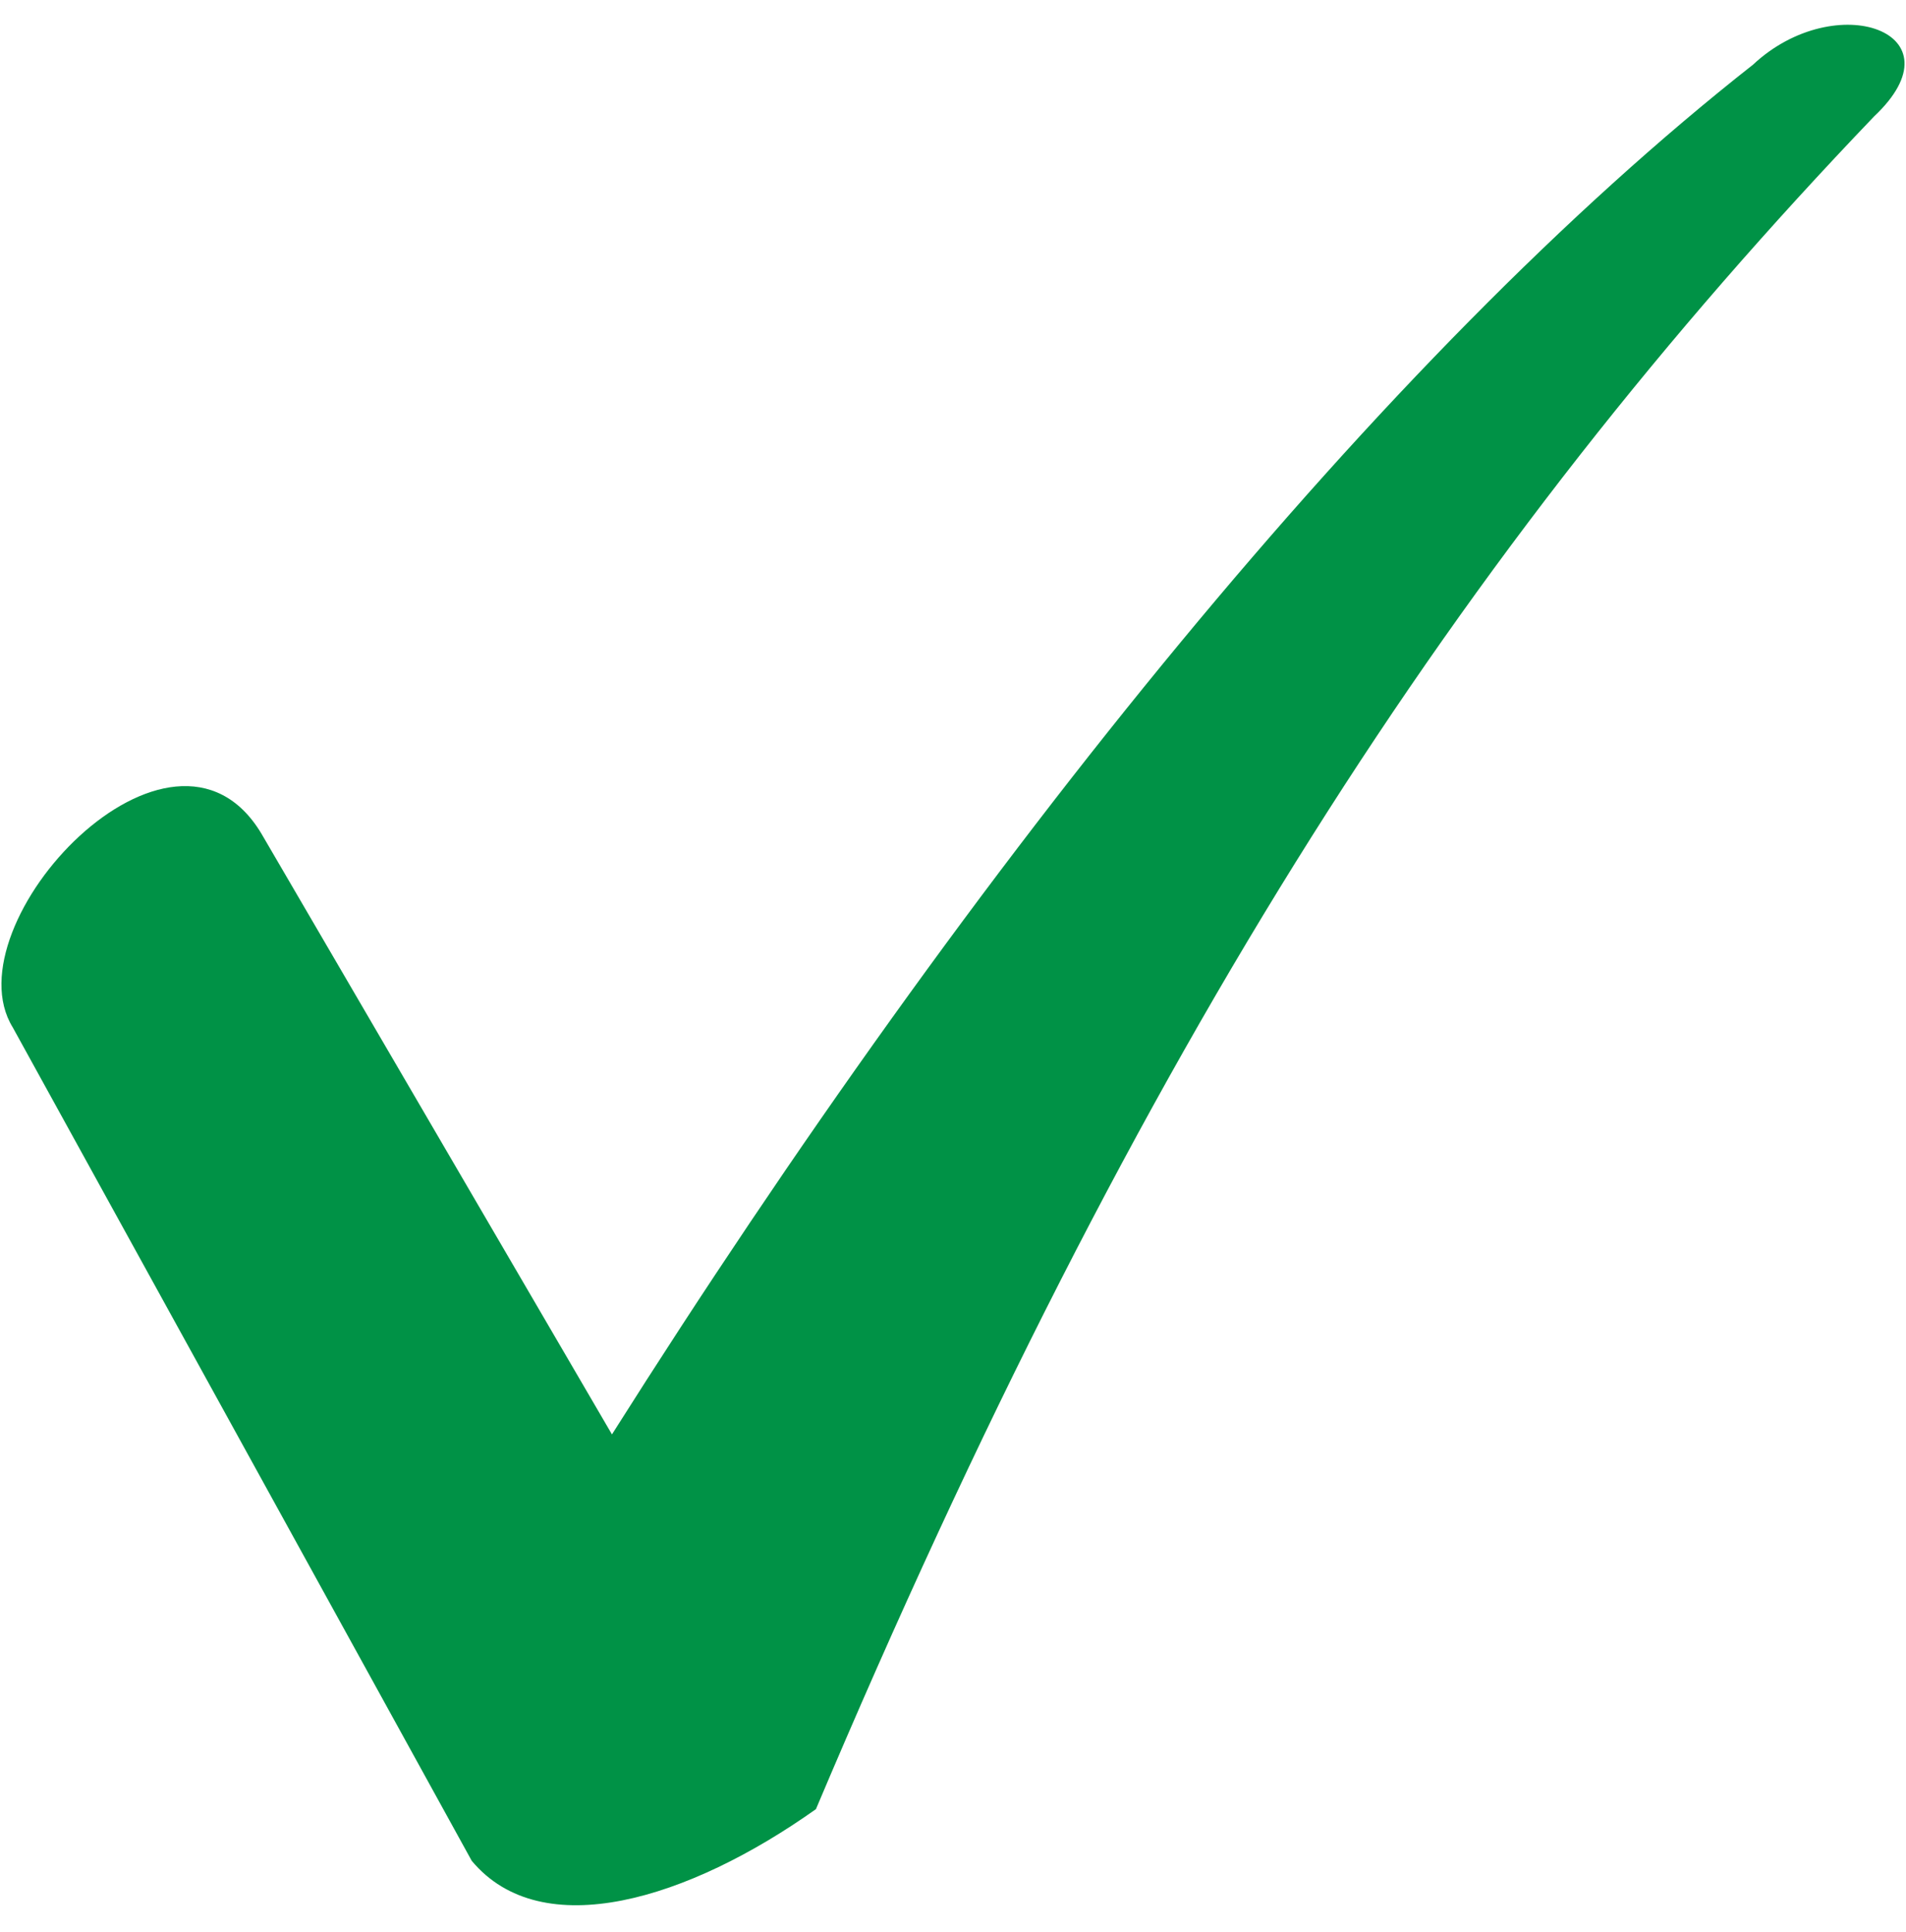
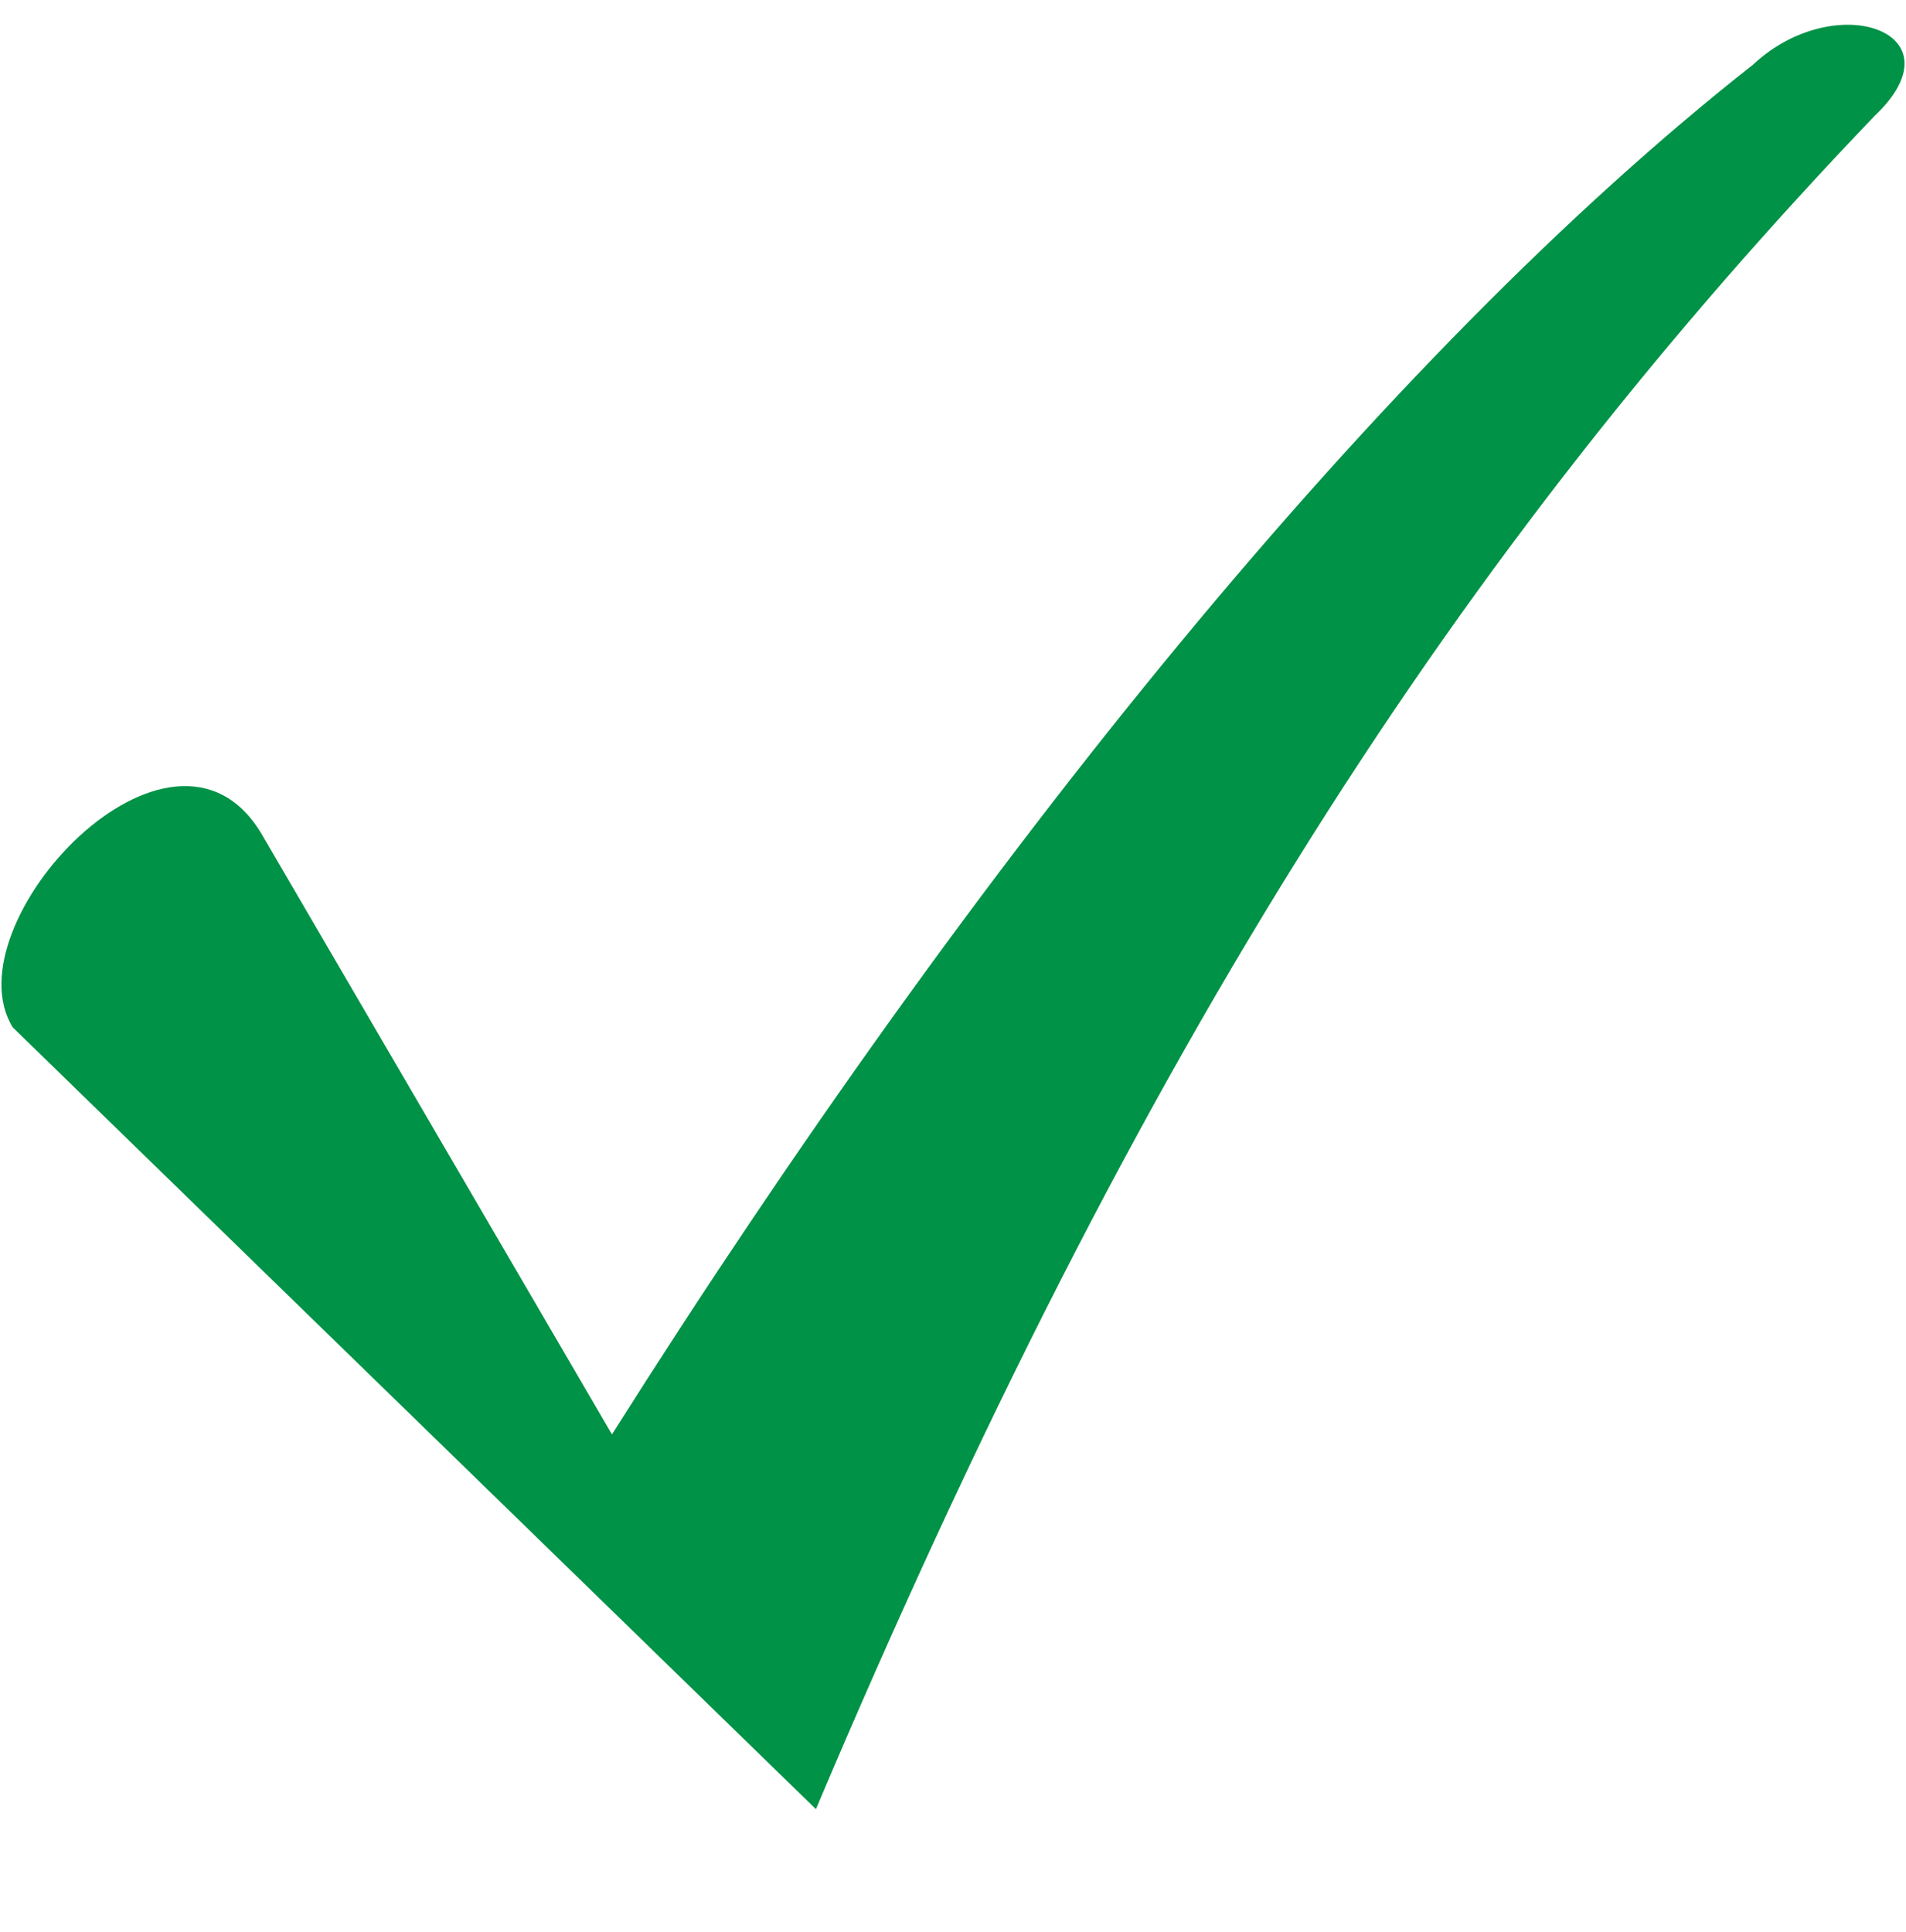
<svg xmlns="http://www.w3.org/2000/svg" width="74" height="75" viewBox="0 0 74 75" fill="none">
-   <path d="M10.146 32.359L23.759 55.688C37.864 33.363 53.706 13.799 68.06 2.511C71.277 -0.498 76.226 1.257 72.763 4.518C56.677 21.322 44.302 40.386 31.678 70.237C26.73 73.749 21.035 75.504 18.315 72.243L0.494 39.885C-1.98 35.871 6.68 26.59 10.146 32.359Z" fill="#009246" />
+   <path d="M10.146 32.359L23.759 55.688C37.864 33.363 53.706 13.799 68.06 2.511C71.277 -0.498 76.226 1.257 72.763 4.518C56.677 21.322 44.302 40.386 31.678 70.237L0.494 39.885C-1.98 35.871 6.68 26.59 10.146 32.359Z" fill="#009246" />
</svg>